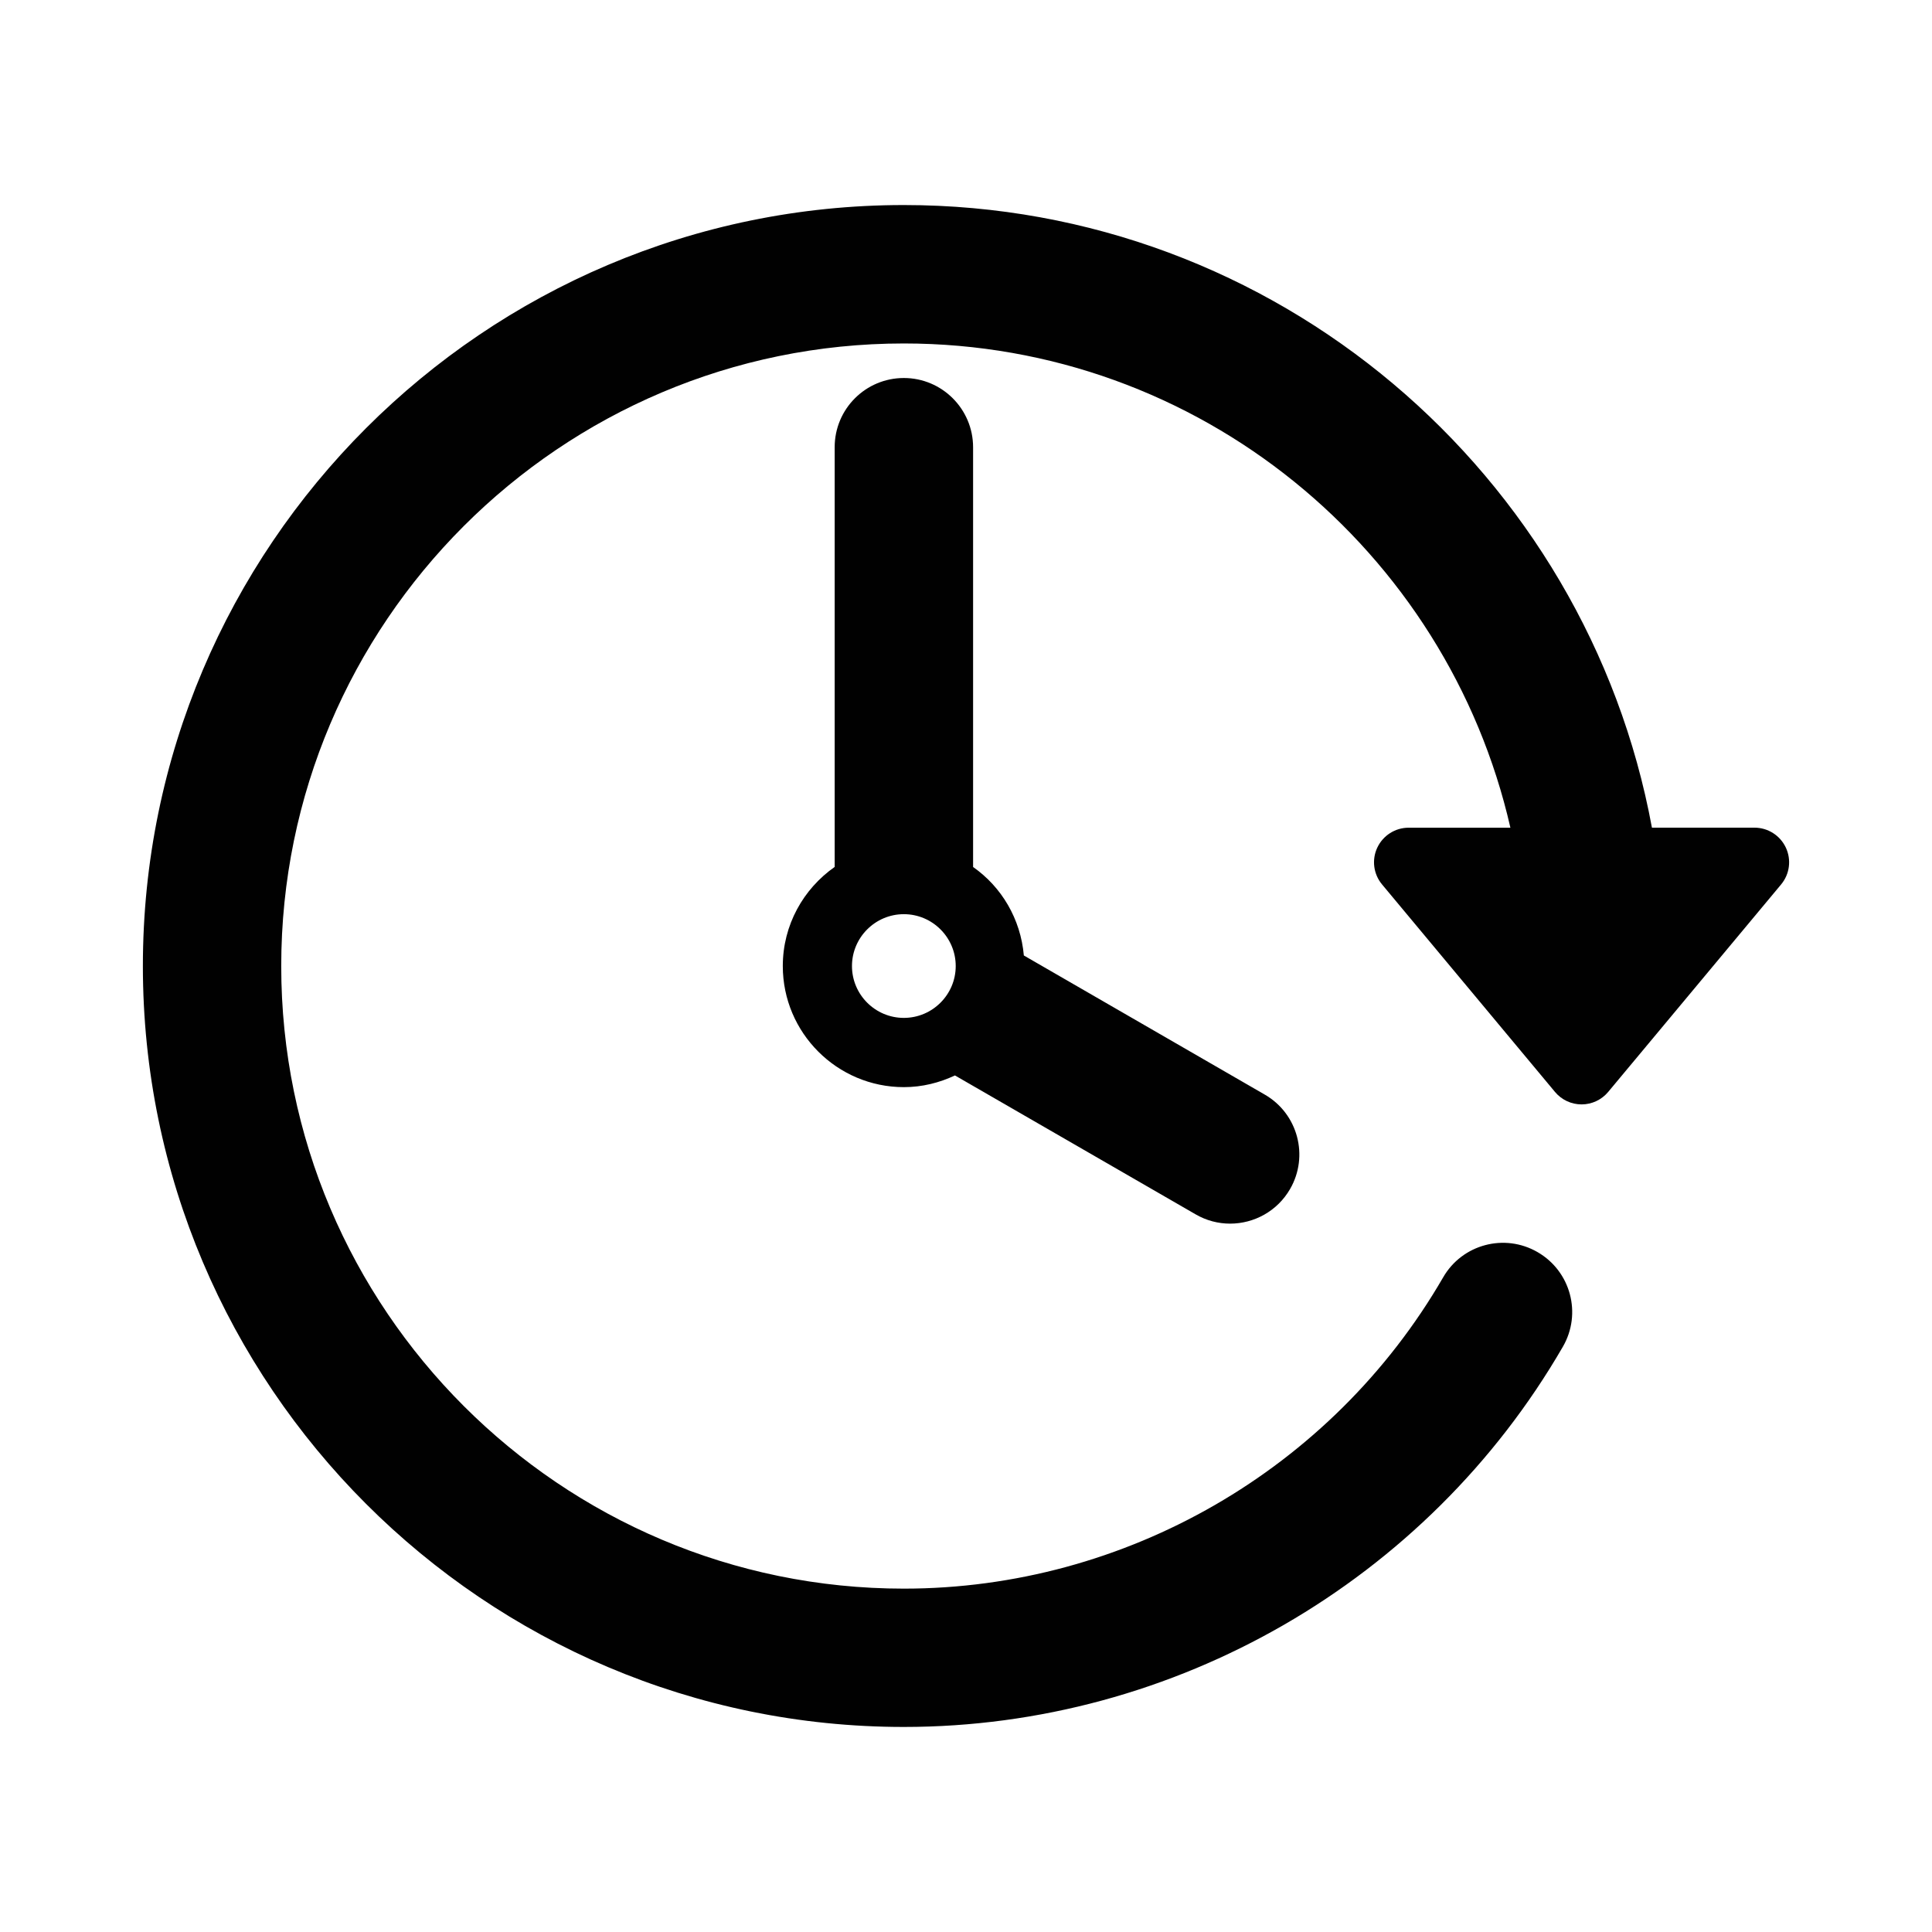
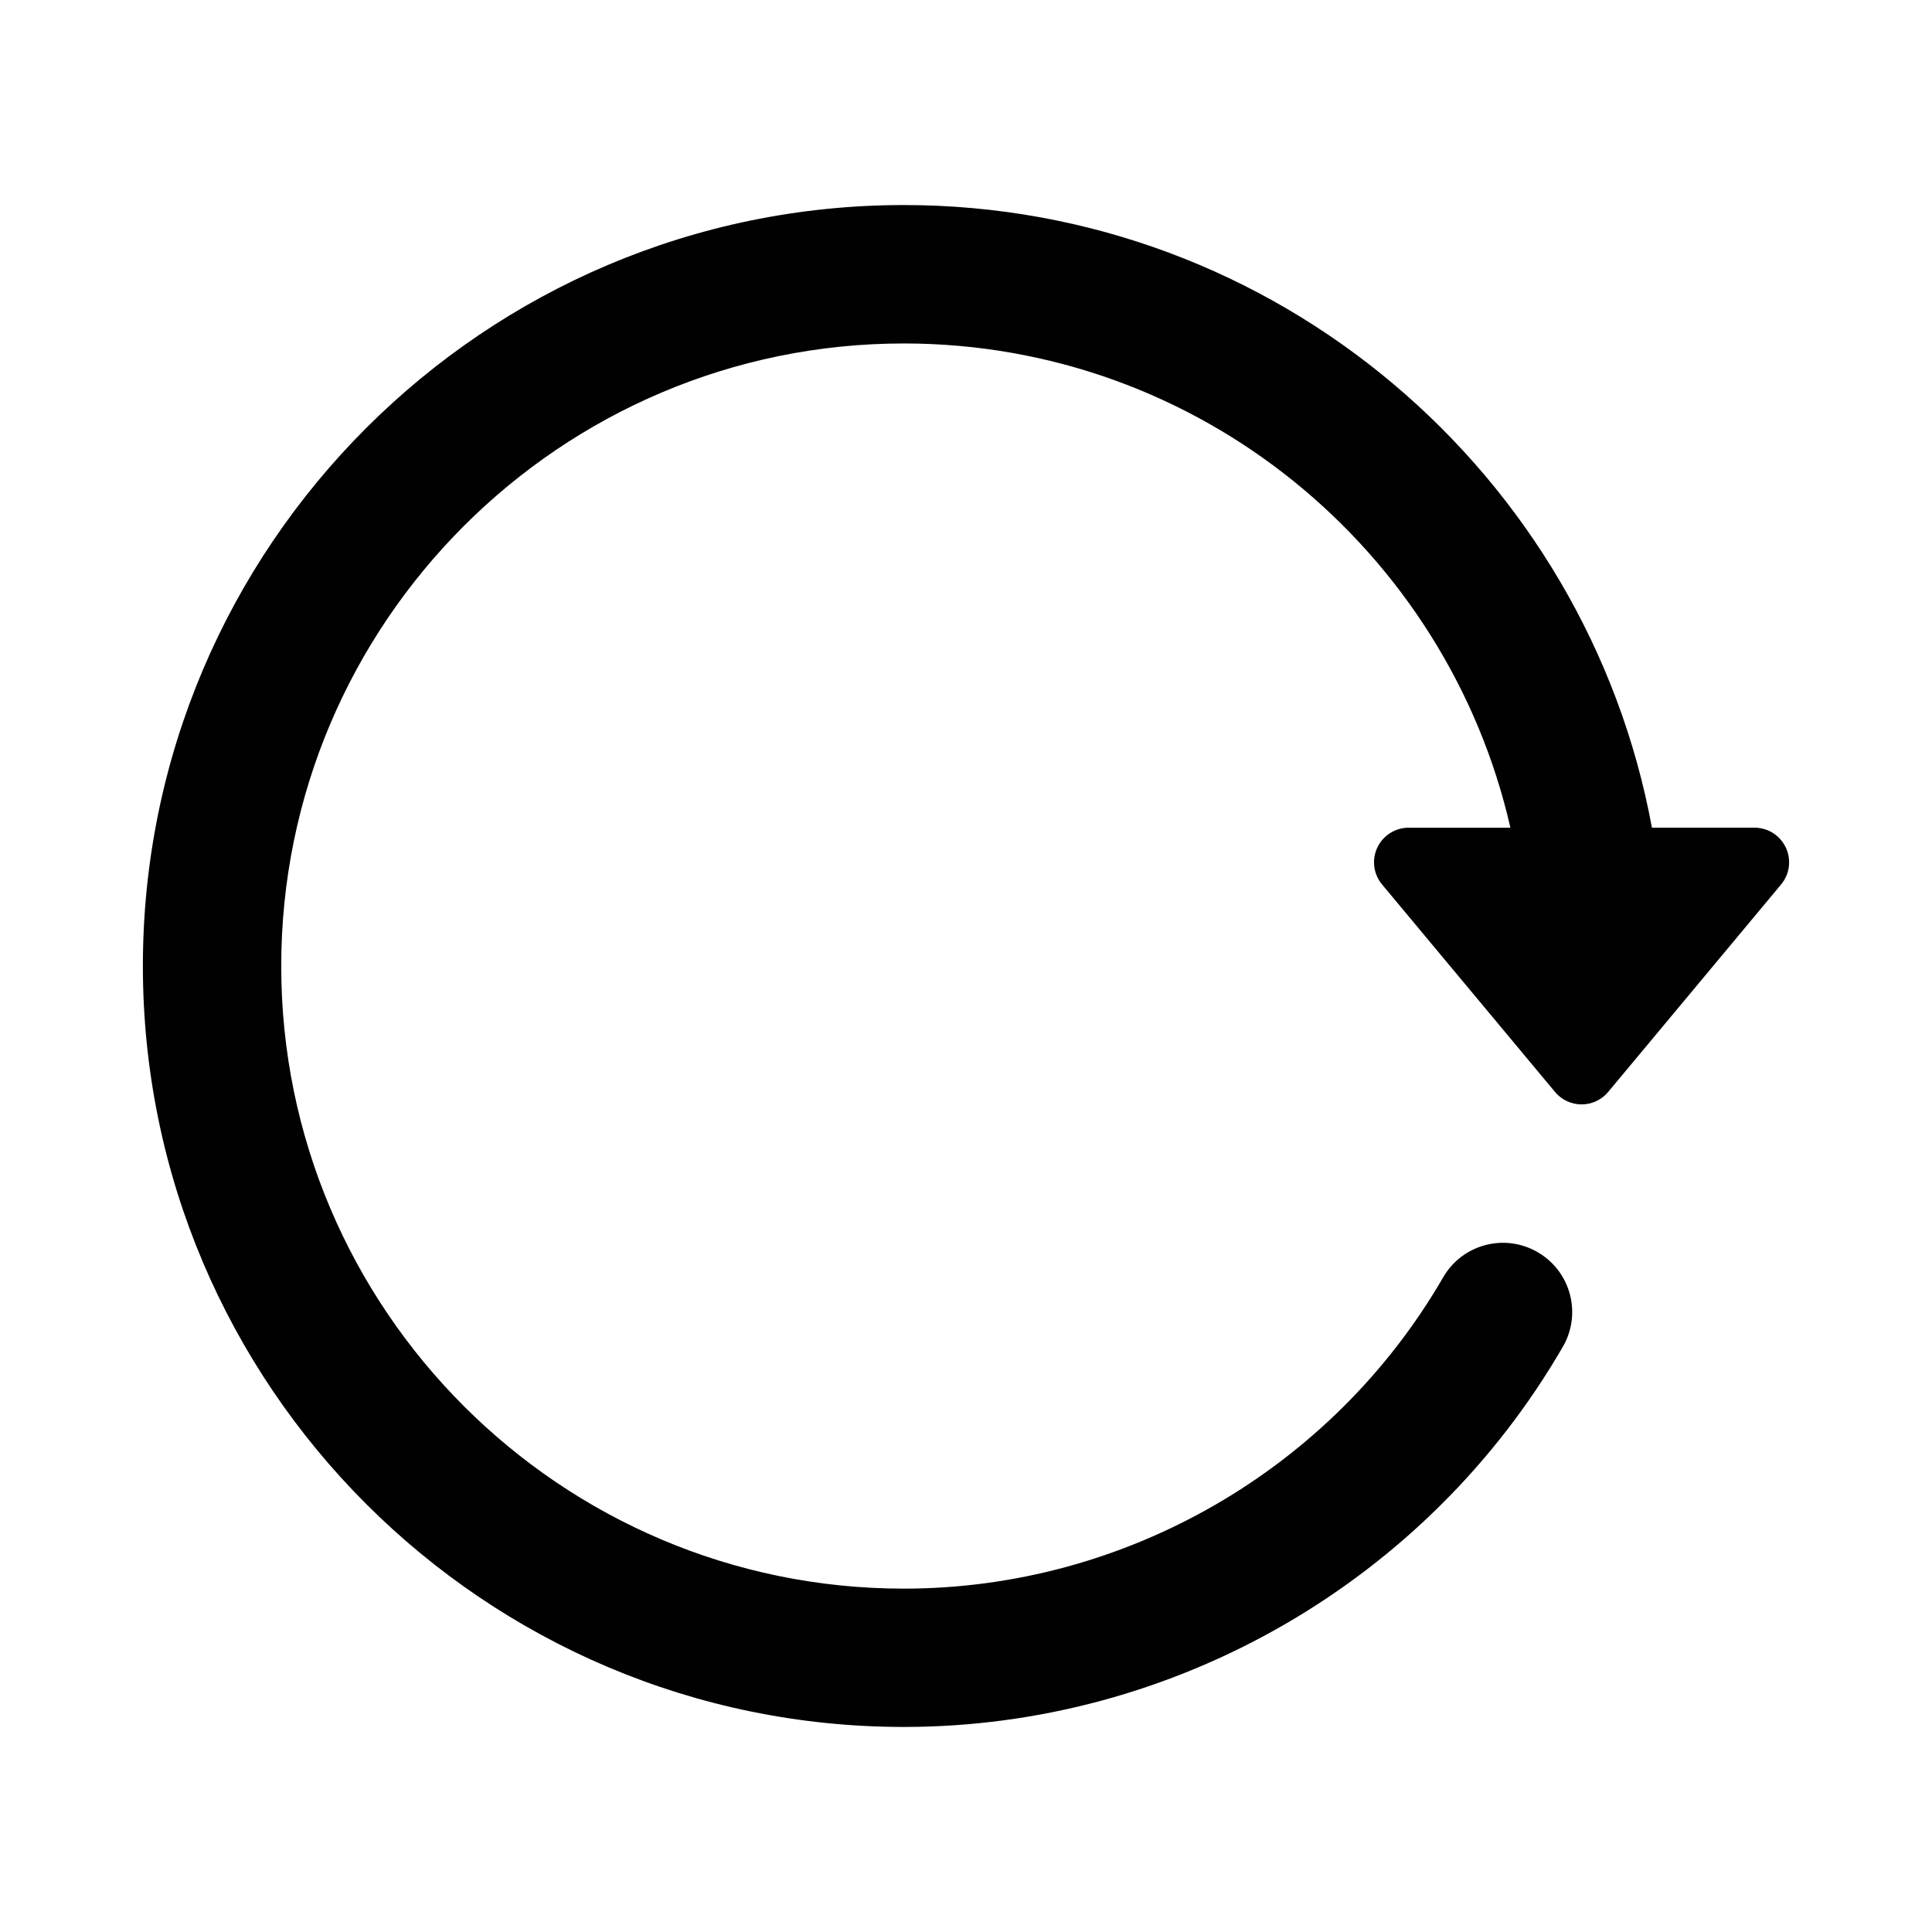
<svg xmlns="http://www.w3.org/2000/svg" version="1.1" id="Layer_1" x="0px" y="0px" width="512px" height="512px" viewBox="0 0 512 512" enable-background="new 0 0 512 512">
  <g>
    <g id="Layer_1_65_">
      <g>
        <path fill="#010101" d="M473.265,224.621c-1.513-3.221-4.743-5.282-8.317-5.282h-27.169&#10;    c-17.274-93.741-99.589-165.001-198.25-165.001c-111.192,0-201.666,90.474-201.666,201.666s90.465,201.656,201.666,201.656&#10;    c71.761,0,138.686-38.623,174.654-100.777c5.068-8.772,2.079-19.975-6.702-25.053c-8.762-5.077-19.975-2.089-25.034,6.683&#10;    c-29.443,50.876-84.208,82.491-142.918,82.491c-90.975,0-165.001-74.016-165.001-164.982&#10;    c0-90.984,74.026-165.001,165.001-165.001c78.361,0,144.014,54.96,160.74,128.327h-26.956c-3.574,0-6.795,2.061-8.317,5.282&#10;    c-1.513,3.221-1.021,7.017,1.262,9.756l45.836,54.997c1.745,2.089,4.316,3.295,7.045,3.295c2.72,0,5.3-1.216,7.036-3.295&#10;    l45.836-54.997C474.295,231.639,474.778,227.842,473.265,224.621z" />
-         <path fill="#010101" d="M239.529,100.175c-10.127,0-18.332,8.205-18.332,18.332v111.238c-8.289,5.811-13.747,15.39-13.747,26.269&#10;    c0,17.692,14.397,32.089,32.089,32.089c4.845,0,9.412-1.16,13.533-3.1l63.769,36.804c2.896,1.68,6.033,2.469,9.152,2.469&#10;    c6.33,0,12.494-3.286,15.891-9.171c5.059-8.753,2.061-19.975-6.72-25.034l-63.834-36.86c-0.854-9.691-5.894-18.156-13.45-23.447&#10;    V118.507C257.862,108.389,249.647,100.175,239.529,100.175z M239.529,269.752c-7.584,0-13.747-6.173-13.747-13.738&#10;    c0-7.574,6.173-13.747,13.747-13.747s13.747,6.173,13.747,13.747C253.276,263.579,247.104,269.752,239.529,269.752z" />
      </g>
    </g>
  </g>
</svg>